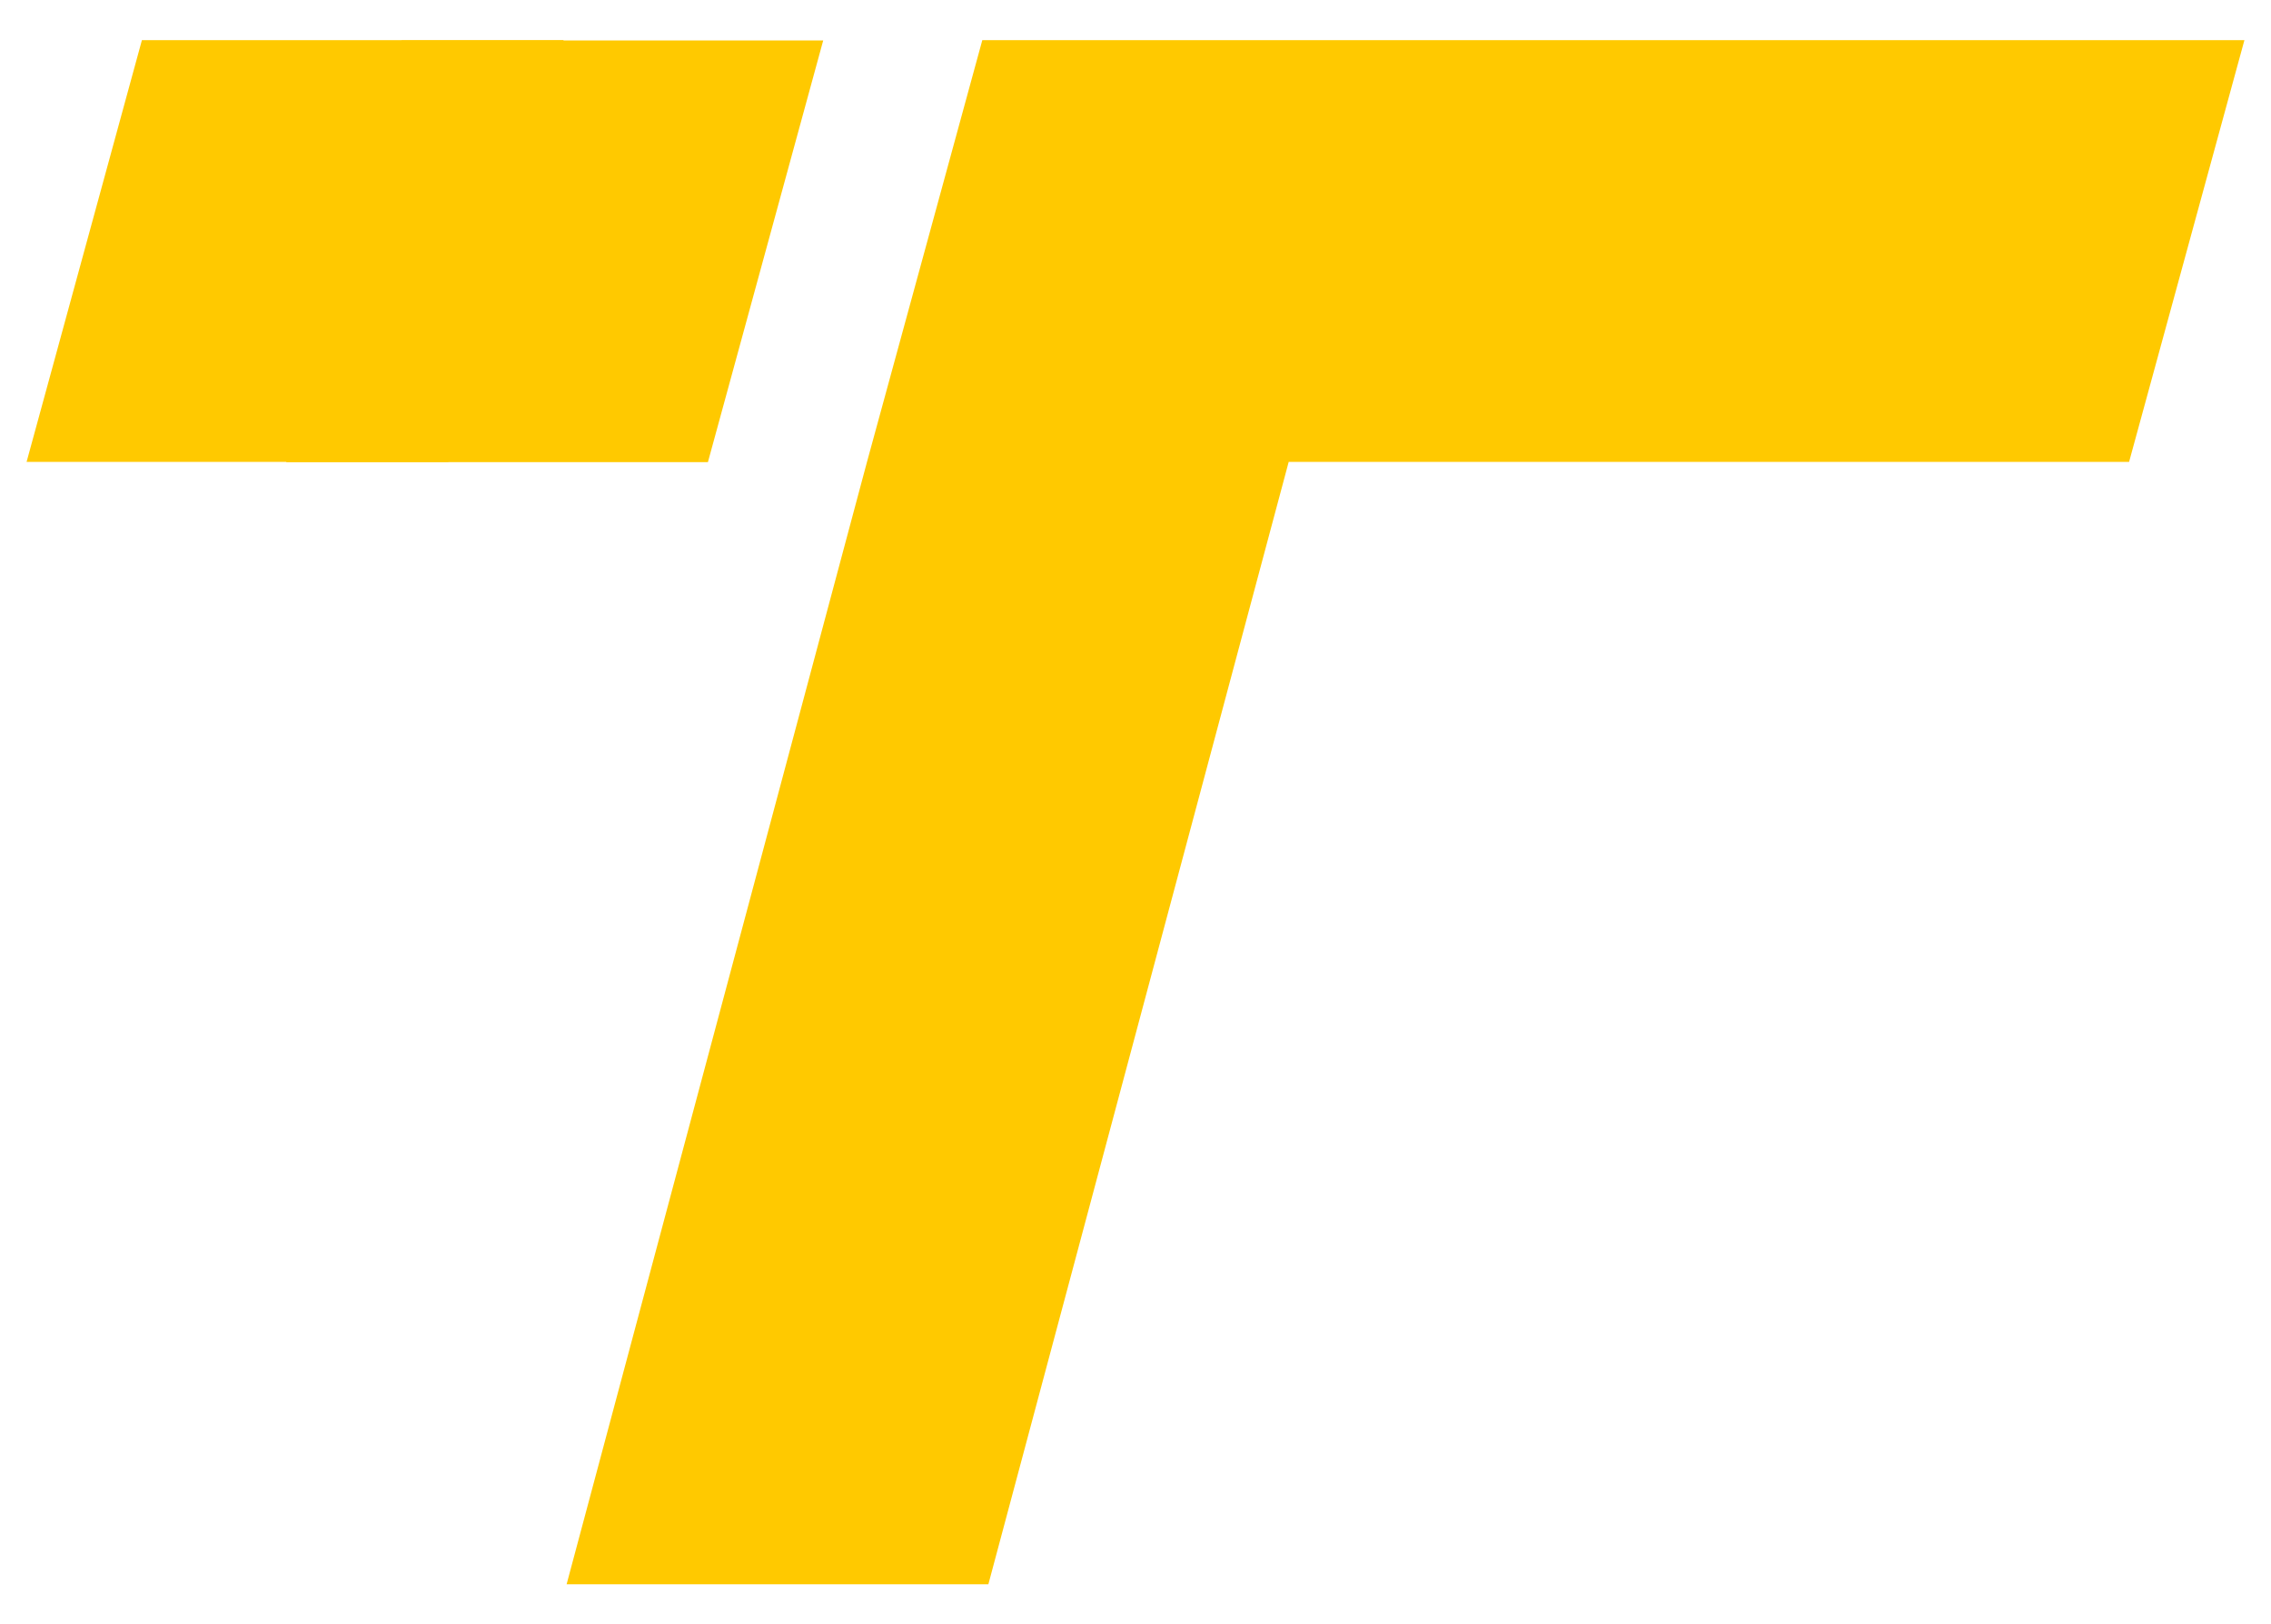
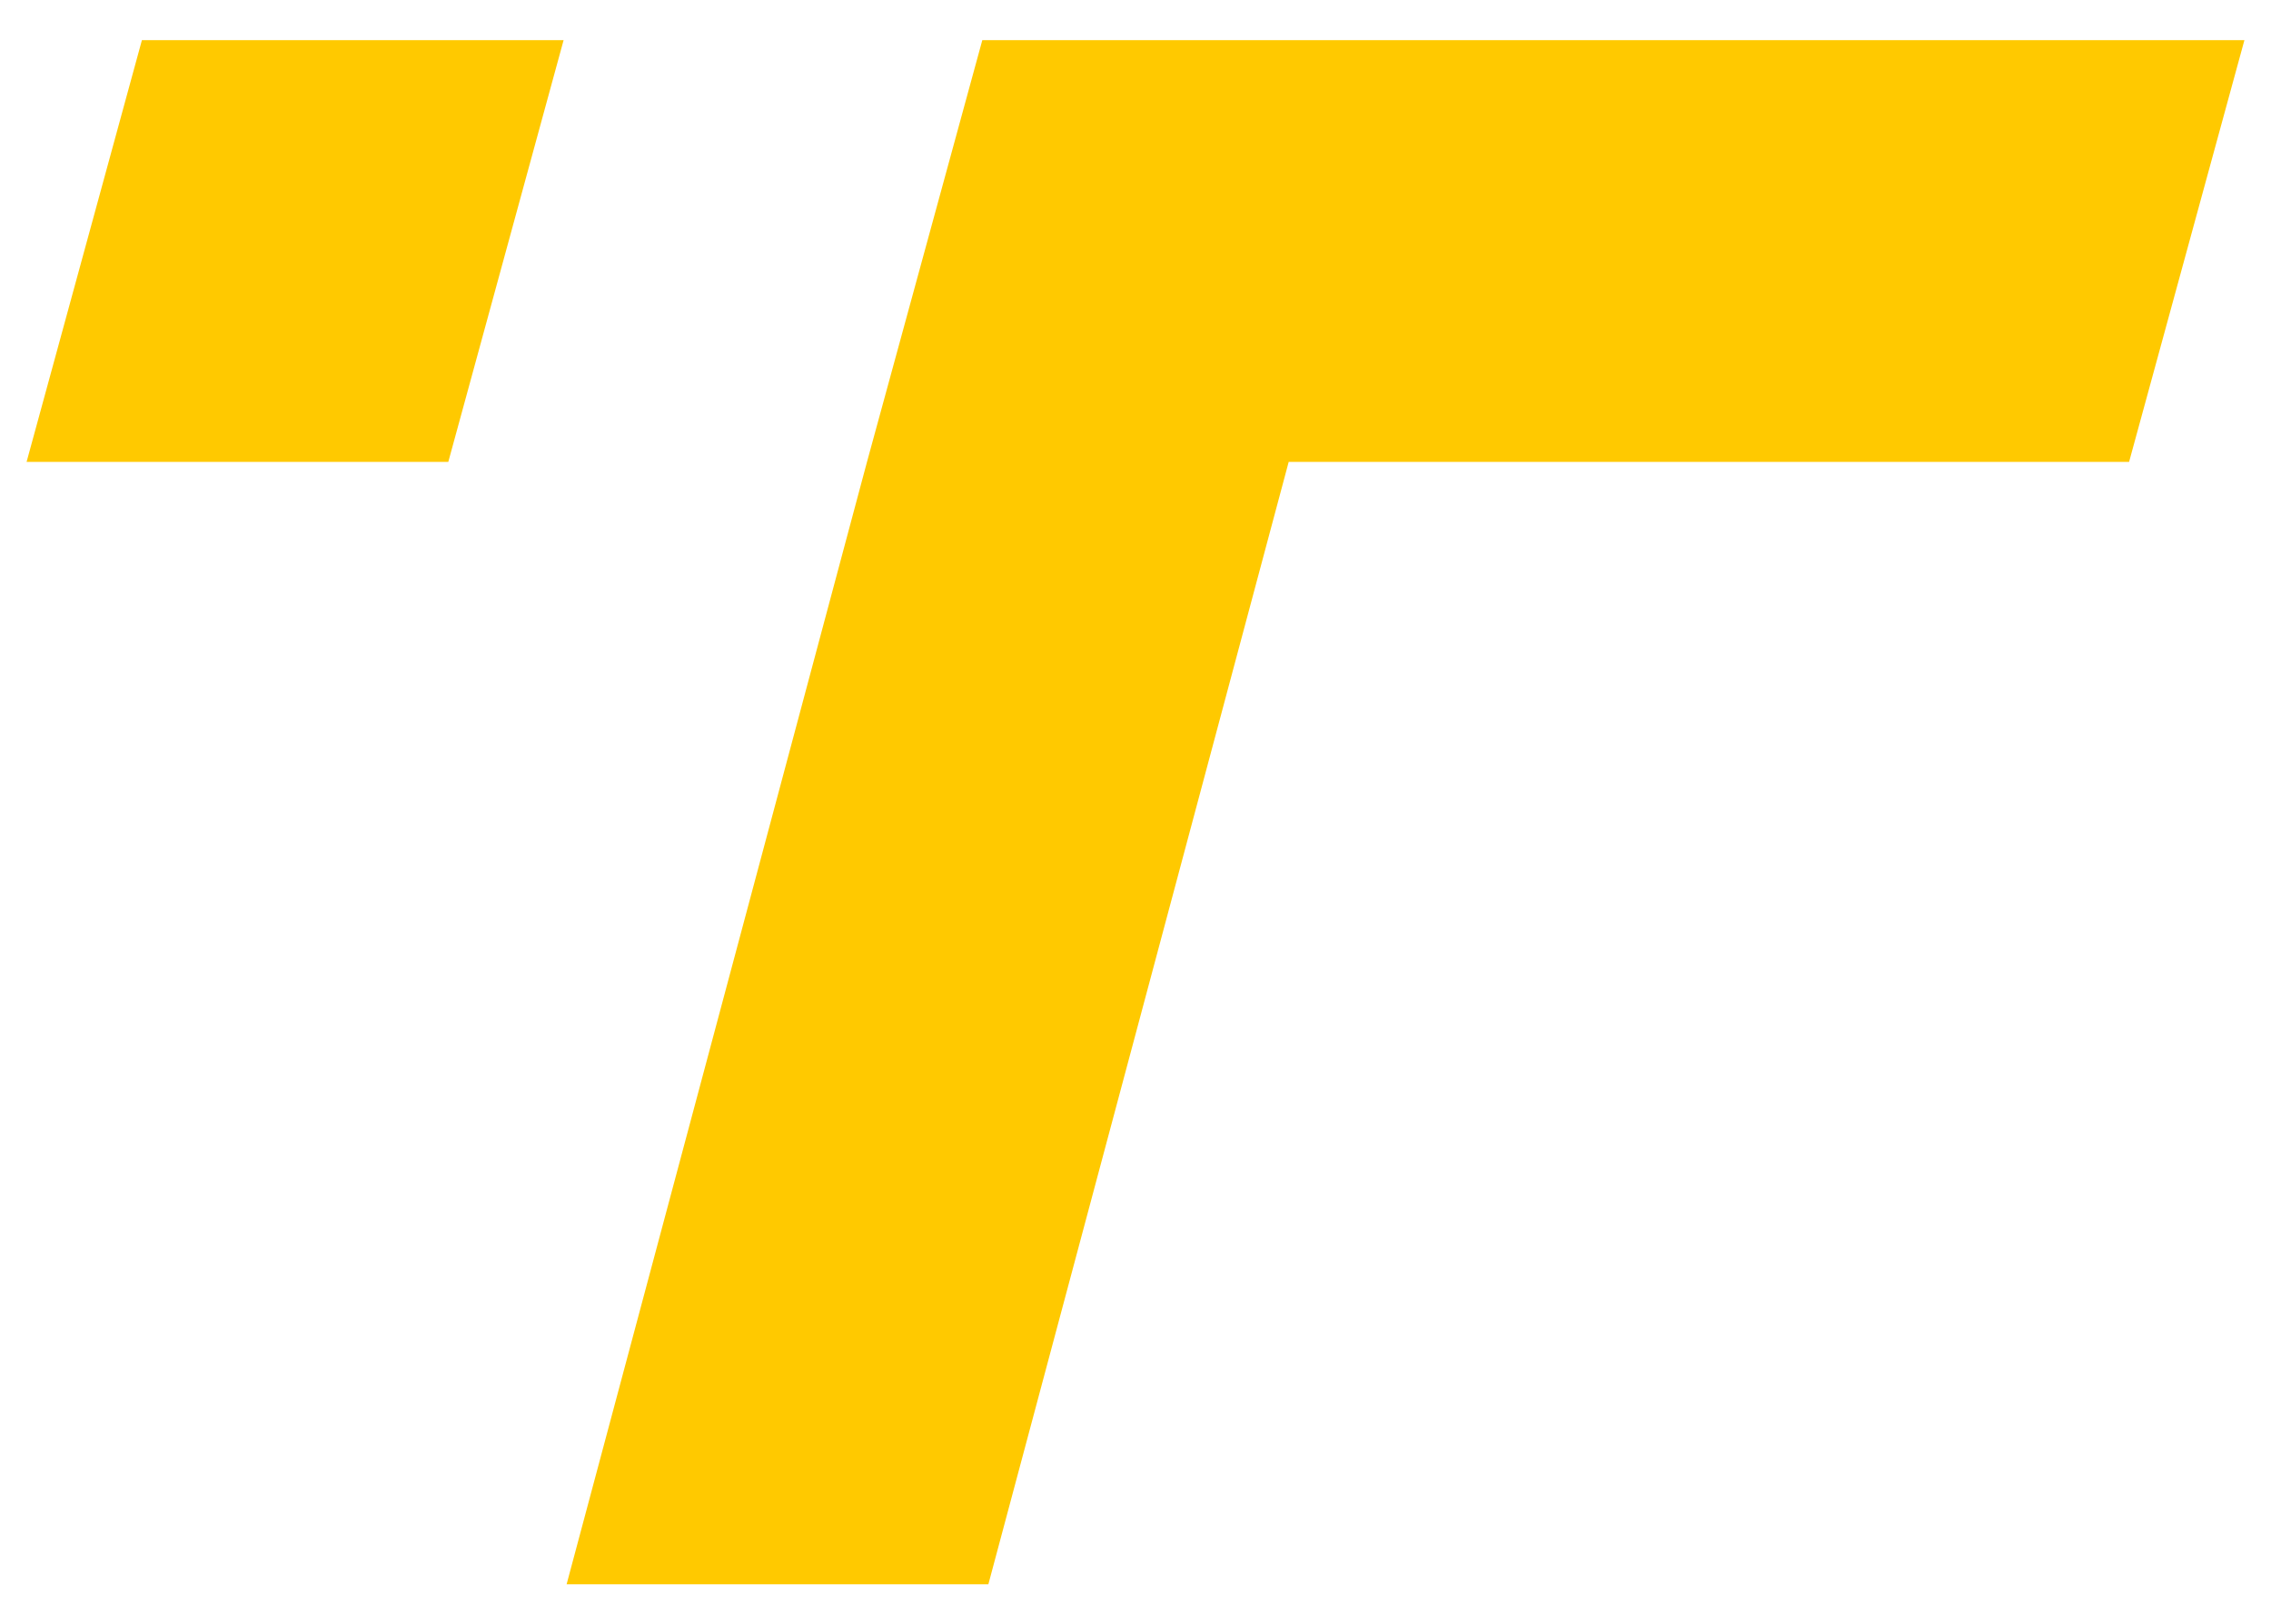
<svg xmlns="http://www.w3.org/2000/svg" class="w-full opacity-90" fill-rule="evenodd" overflow="visible" stroke-linejoin="bevel" stroke-width=".501" version="1.1" viewBox="0 0 93.6 66.96">
  <g id="Document" transform="scale(1 -1)" fill="none" font-family="Times New Roman" font-size="16" stroke="#000">
    <g id="Spread" transform="translate(0 -66.96)">
      <g fill="#ffc900" fill-rule="evenodd" stroke="none" stroke-linejoin="miter" stroke-miterlimit="79.84" stroke-width="2.082">
        <g id="Group">
          <path d="m35.734 47.921 4.752 17.383h52.018l-4.753-17.383h-34.637l-12.378-46.266h-17.383zm-17.257 0 4.752 17.383h-17.38l-4.753-17.383h17.381z" />
        </g>
-         <path d="m29.177 47.91 4.752 17.383h-17.38l-4.753-17.383h17.381z" />
      </g>
    </g>
  </g>
</svg>